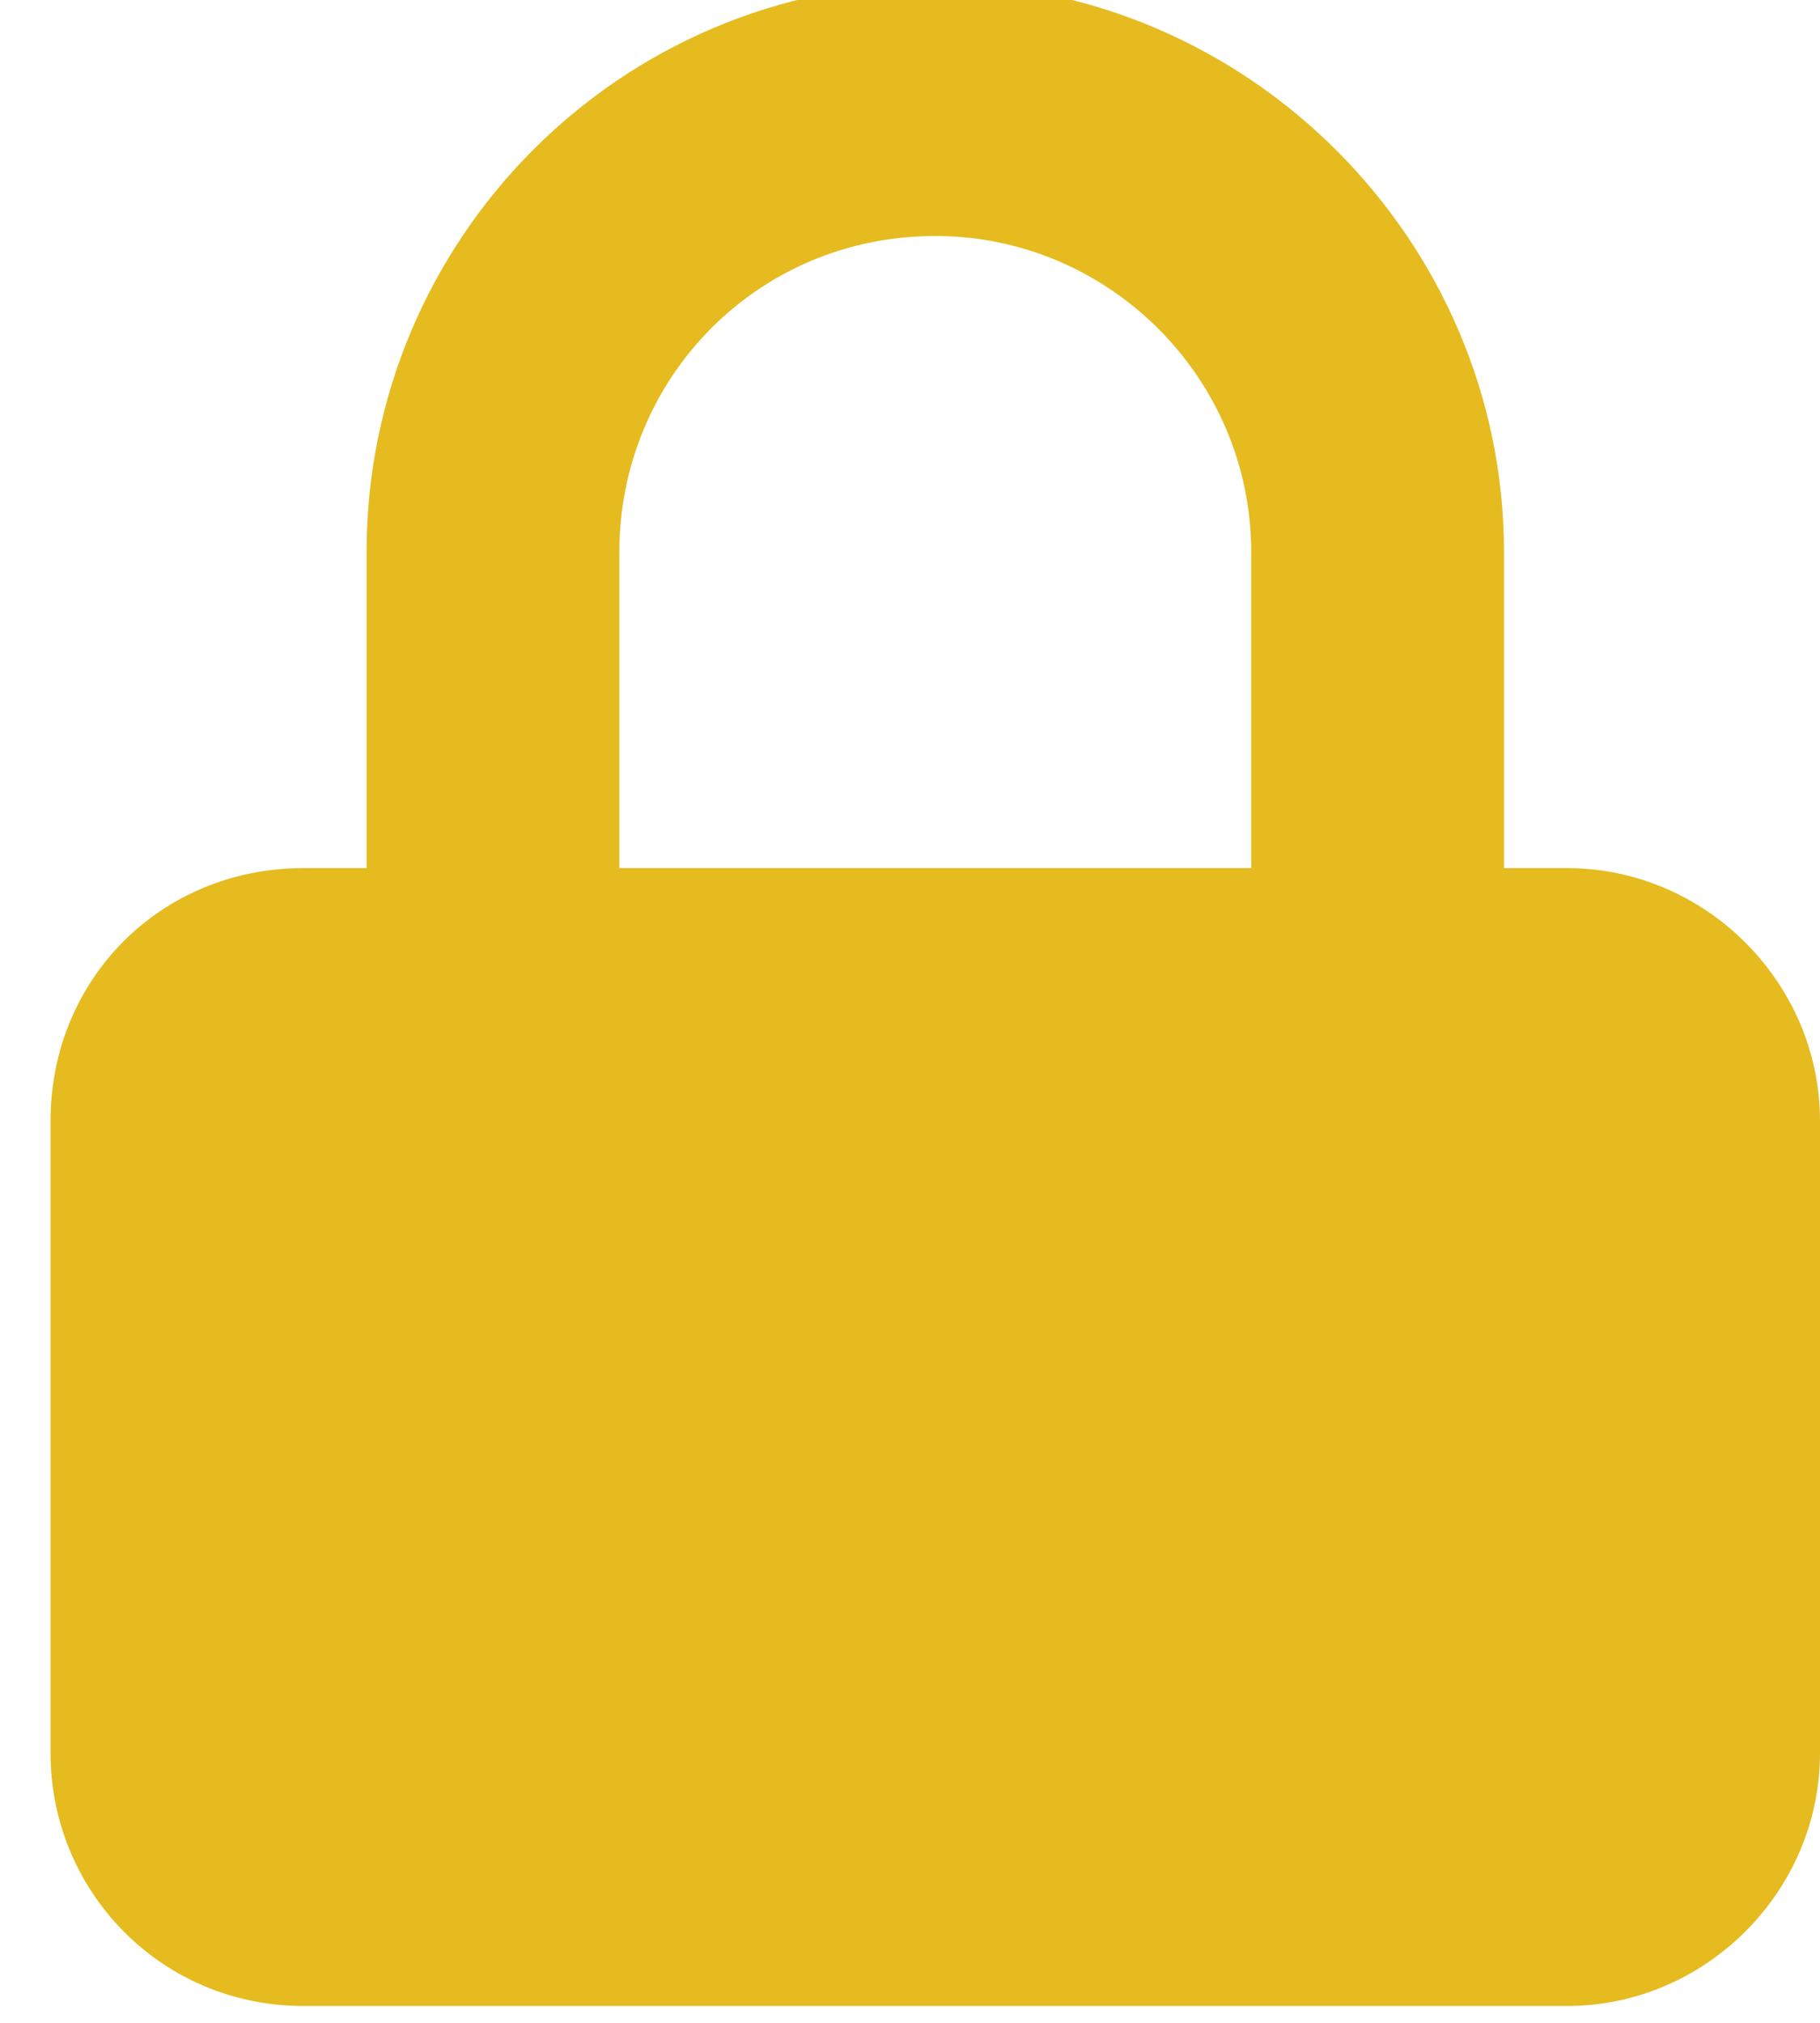
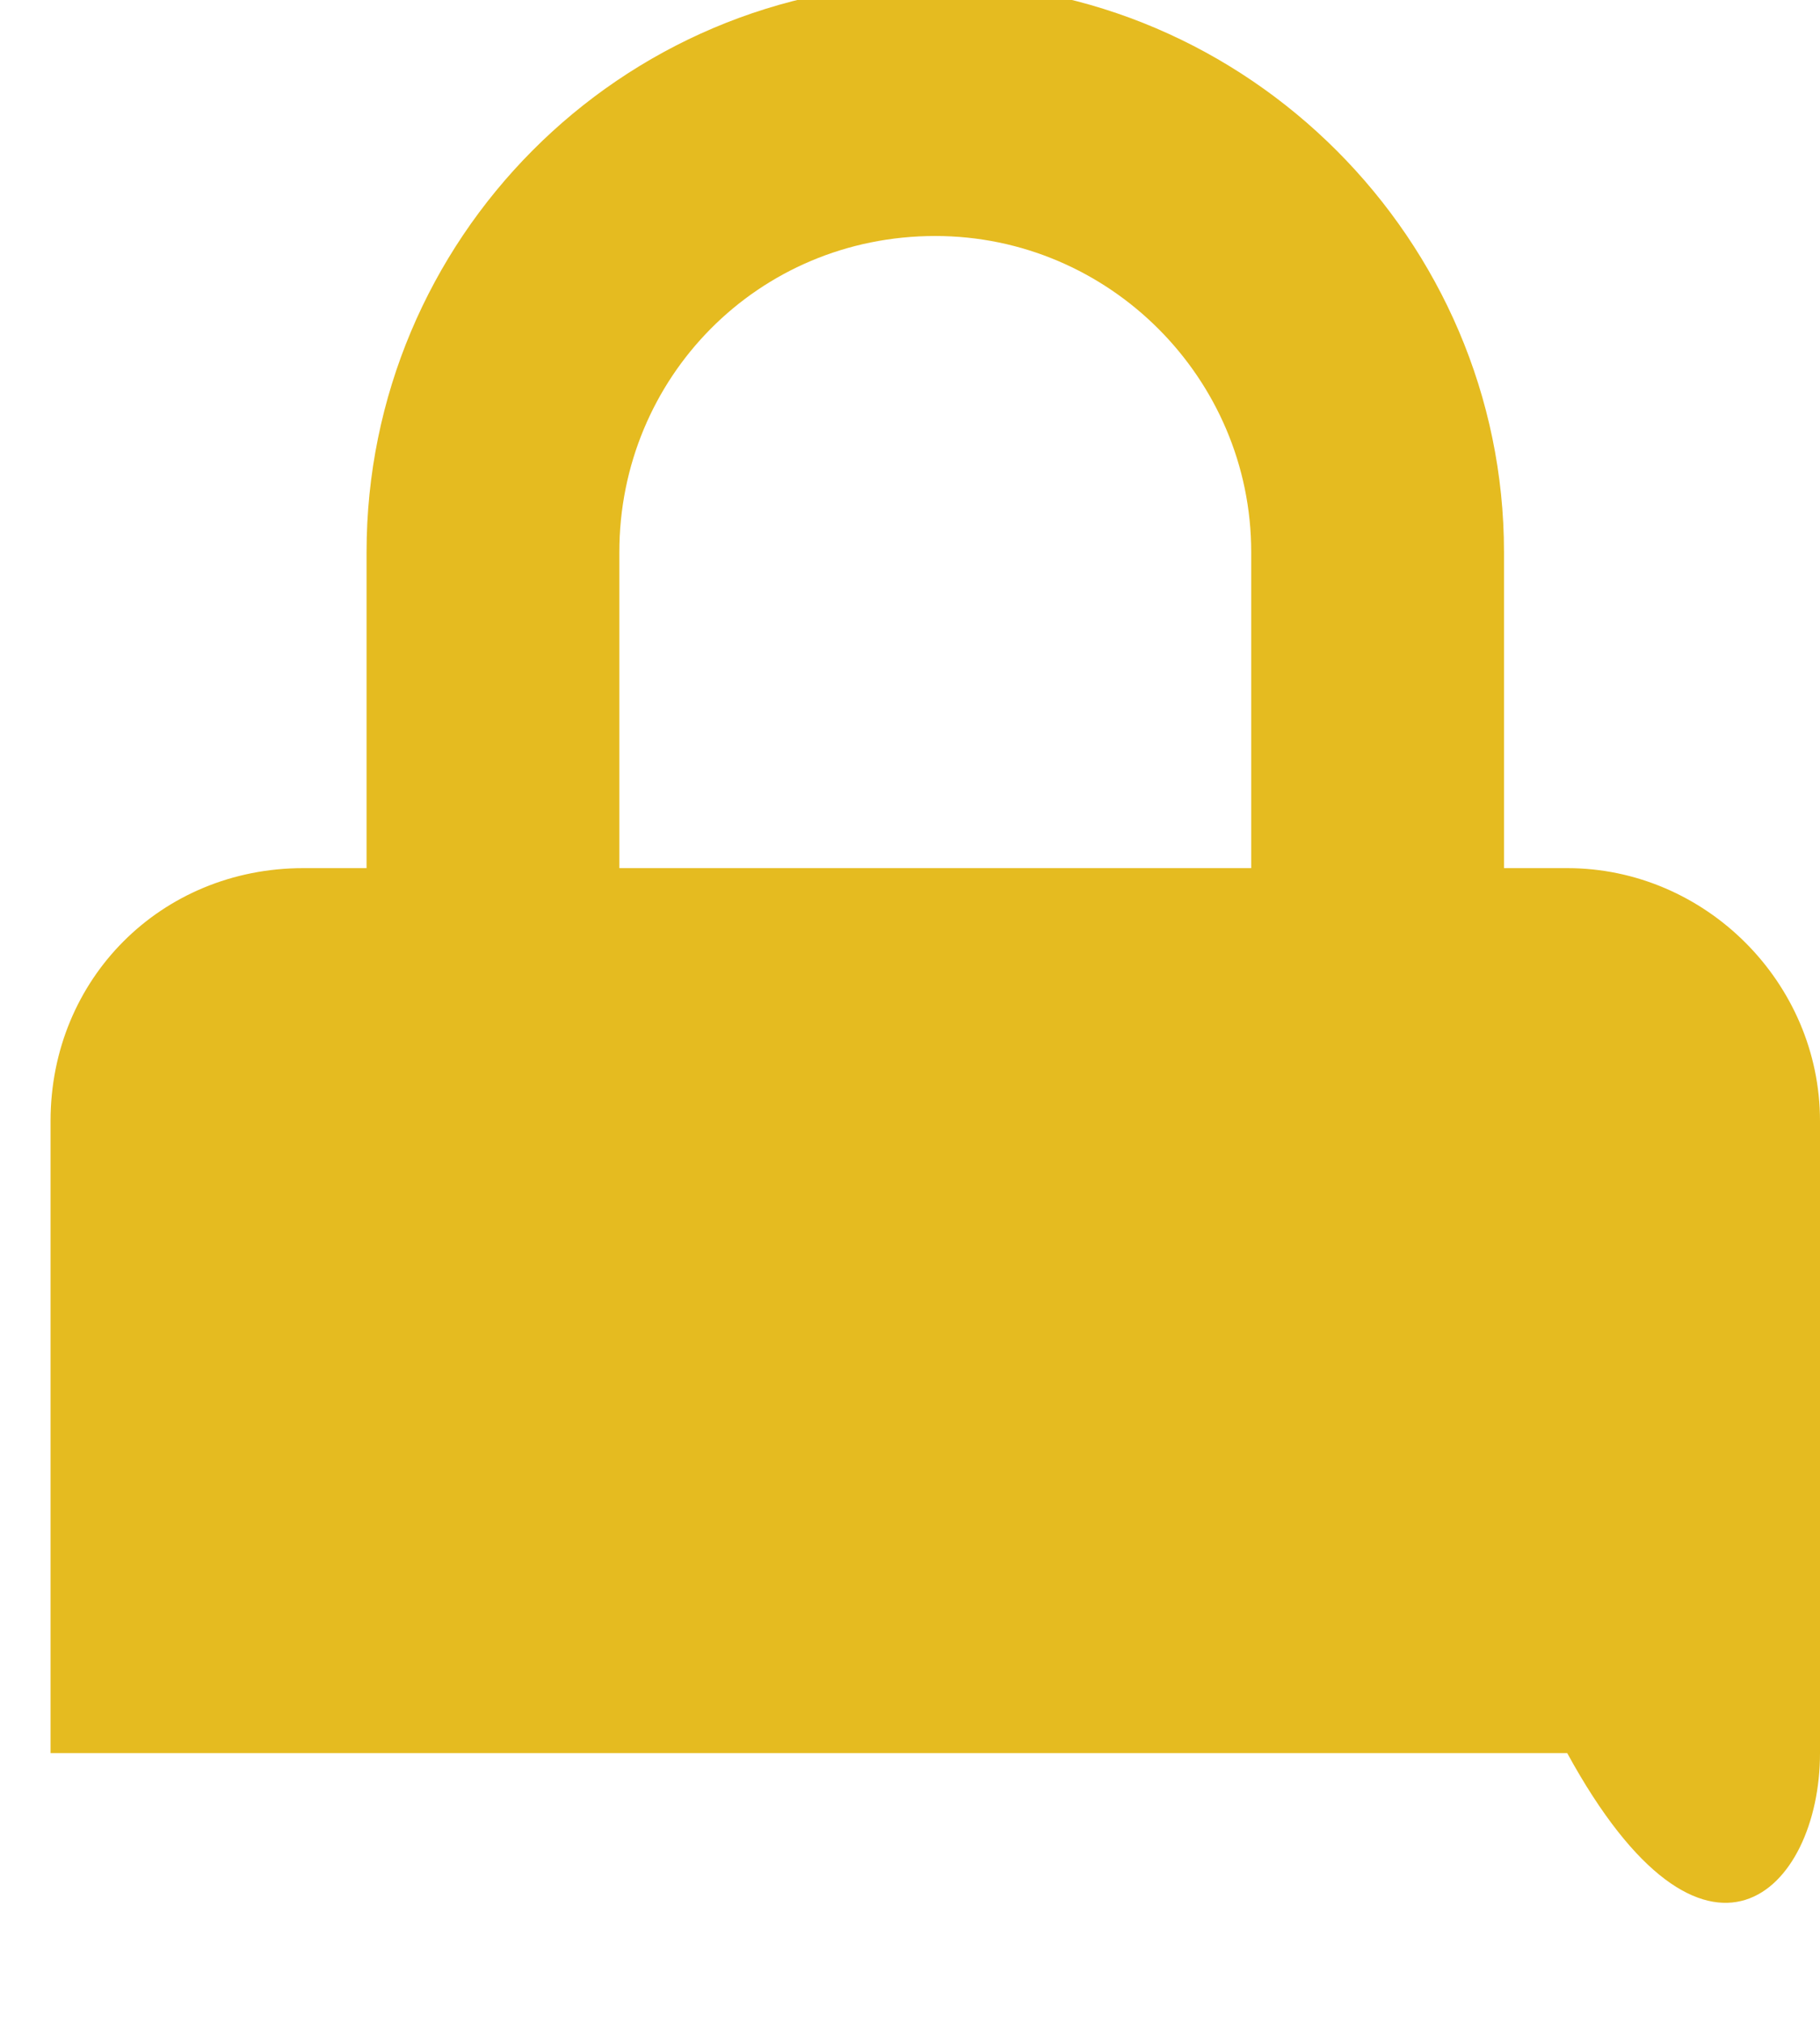
<svg xmlns="http://www.w3.org/2000/svg" width="27" height="30" viewBox="0 0 27 30" fill="none">
-   <path d="M23.25 12.875H22.312V8.188C22.312 3.559 18.504 -0.25 13.875 -0.25C9.188 -0.25 5.438 3.559 5.438 8.188V12.875H4.5C2.391 12.875 0.75 14.516 0.75 16.625V26C0.75 28.051 2.391 29.75 4.5 29.75H23.25C25.301 29.75 27 28.051 27 26V16.625C27 14.574 25.301 12.875 23.25 12.875ZM9.188 8.188C9.188 5.609 11.238 3.5 13.875 3.5C16.453 3.5 18.562 5.609 18.562 8.188V12.875H9.188V8.188Z" fill="#E5BB20" />
+   <path d="M23.25 12.875H22.312V8.188C22.312 3.559 18.504 -0.25 13.875 -0.25C9.188 -0.25 5.438 3.559 5.438 8.188V12.875H4.5C2.391 12.875 0.75 14.516 0.75 16.625V26H23.25C25.301 29.75 27 28.051 27 26V16.625C27 14.574 25.301 12.875 23.25 12.875ZM9.188 8.188C9.188 5.609 11.238 3.5 13.875 3.5C16.453 3.5 18.562 5.609 18.562 8.188V12.875H9.188V8.188Z" fill="#E5BB20" />
</svg>